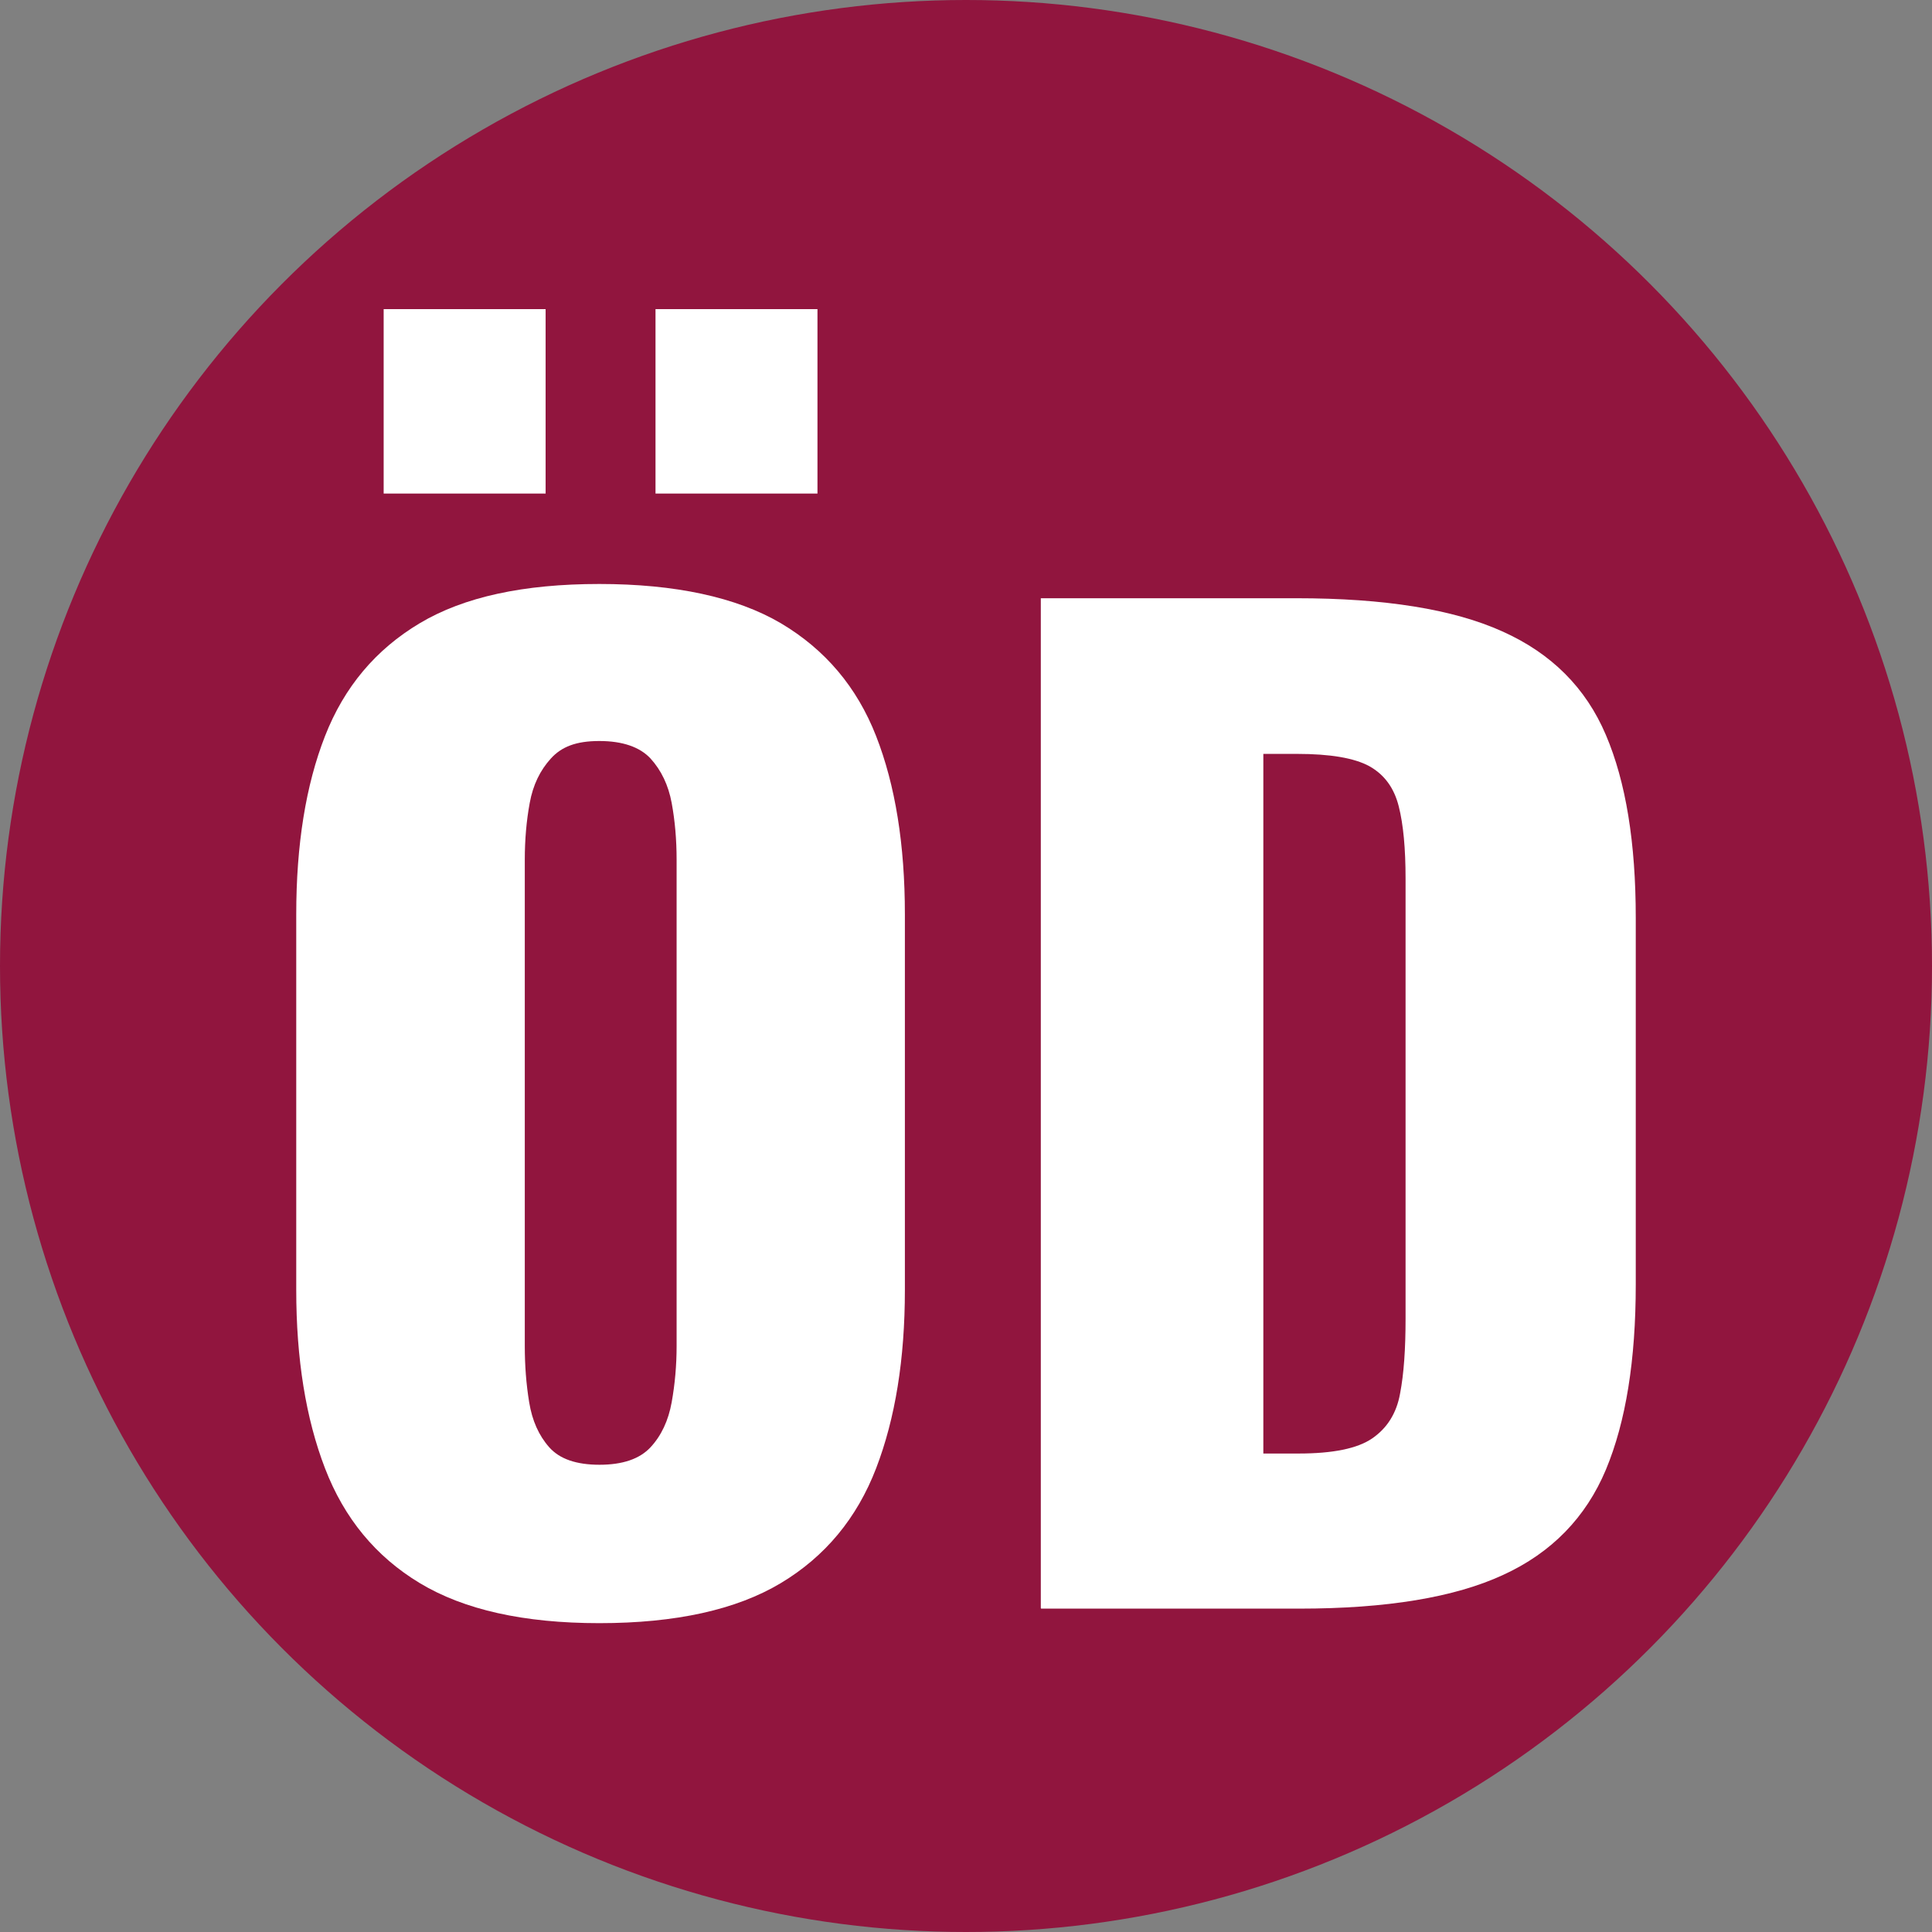
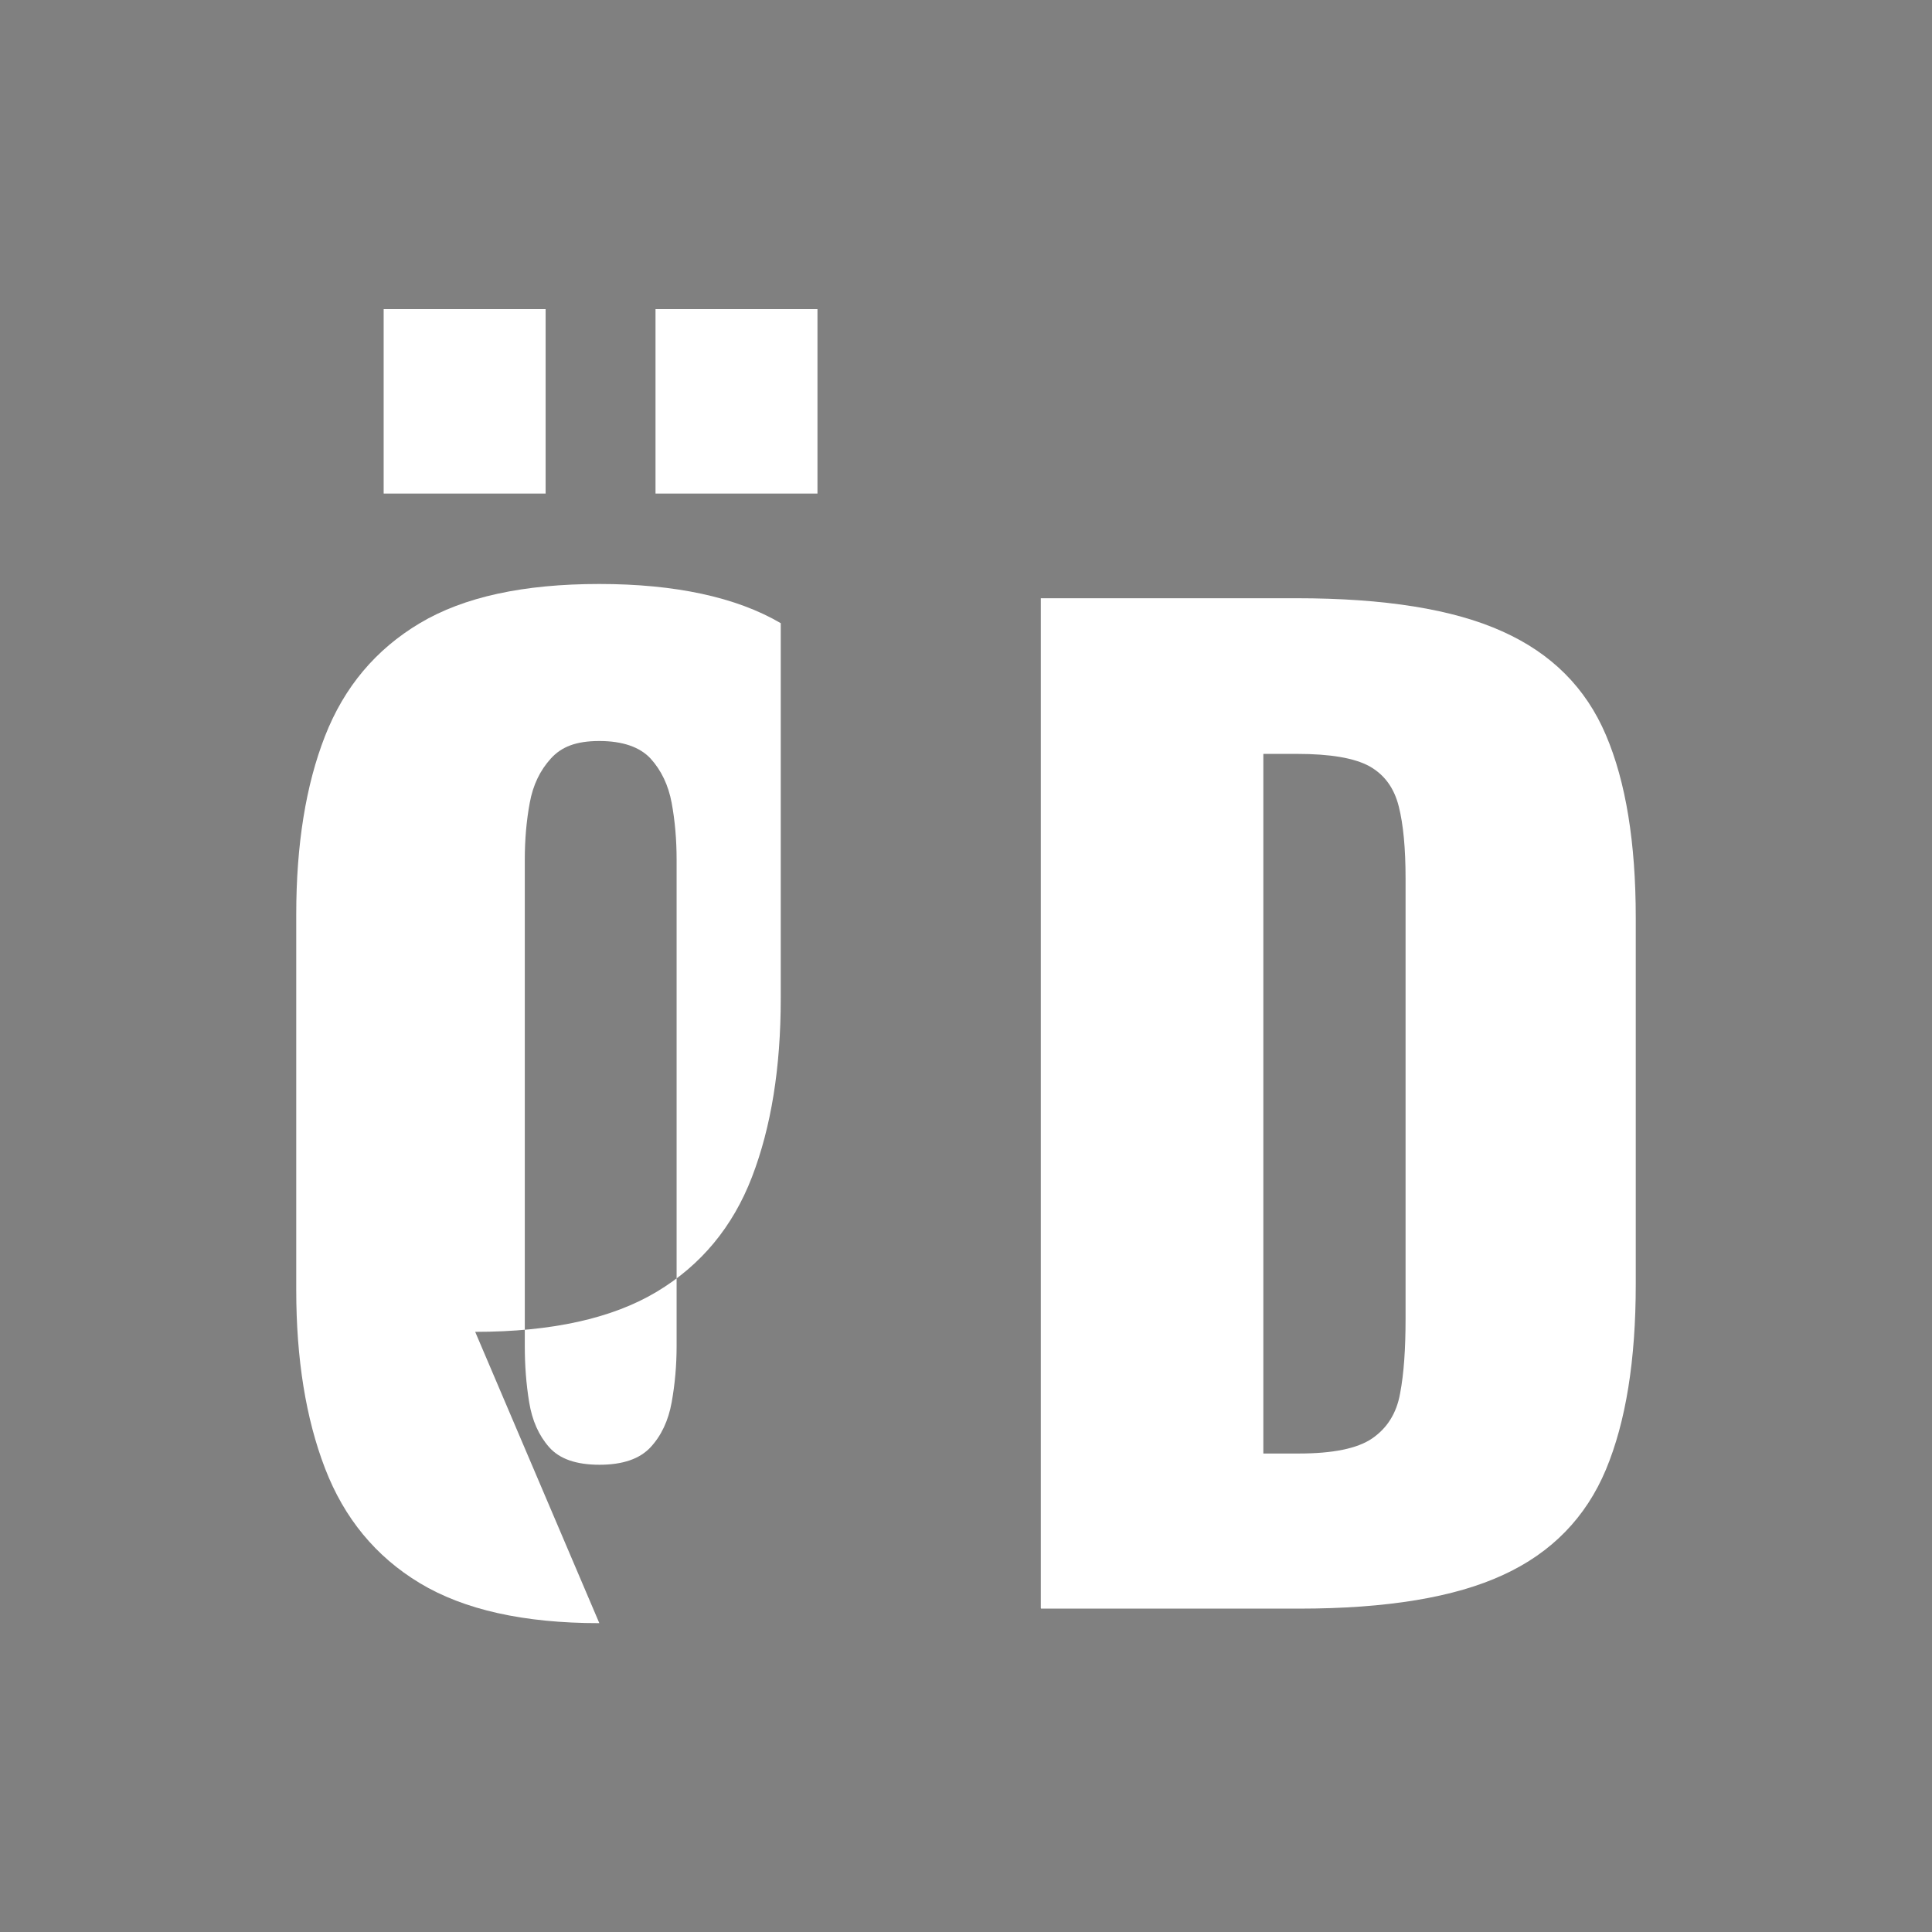
<svg xmlns="http://www.w3.org/2000/svg" version="1.1" viewBox="0 0 705 705">
  <rect x="0" y="0" width="705" height="705" fill="#808080" stroke="none" />
  <defs>
    <style>
      .cls-1 {
        fill: #fff;
      }

      .cls-2 {
        fill: #91153e;
      }
    </style>
  </defs>
  <g>
    <g id="Ebene_1">
-       <circle class="cls-2" cx="352.5" cy="352.5" r="352.5" />
      <g>
-         <path class="cls-1" d="M218.7,592.3c-27.6,0-49.4-4.9-65.5-14.6-16.1-9.7-27.6-23.7-34.6-41.9-7-18.2-10.5-39.9-10.5-65.1v-137c0-25.5,3.5-47.2,10.5-65.1,7-17.9,18.5-31.6,34.6-41.2,16.1-9.6,37.9-14.3,65.5-14.3s50,4.8,66.2,14.3c16.2,9.6,27.8,23.3,34.8,41.2,7,17.9,10.5,39.6,10.5,65.1v137c0,25.2-3.5,46.9-10.5,65.1-7,18.2-18.6,32.2-34.8,41.9-16.2,9.7-38.3,14.6-66.2,14.6ZM140,180.1v-67.3h59.1v67.3h-59.1ZM218.7,534.5c8.5,0,14.7-2.1,18.7-6.4,3.9-4.2,6.5-9.7,7.7-16.4,1.2-6.7,1.8-13.5,1.8-20.5v-177.5c0-7.3-.6-14.2-1.8-20.7-1.2-6.5-3.8-11.9-7.7-16.2-3.9-4.2-10.2-6.4-18.7-6.4s-13.8,2.1-17.7,6.4c-3.9,4.3-6.5,9.6-7.7,16.2-1.2,6.5-1.8,13.4-1.8,20.7v177.5c0,7,.5,13.8,1.6,20.5,1.1,6.7,3.5,12.1,7.3,16.4,3.8,4.3,9.9,6.4,18.4,6.4ZM239.2,180.1v-67.3h59.1v67.3h-59.1Z" />
+         <path class="cls-1" d="M218.7,592.3c-27.6,0-49.4-4.9-65.5-14.6-16.1-9.7-27.6-23.7-34.6-41.9-7-18.2-10.5-39.9-10.5-65.1v-137c0-25.5,3.5-47.2,10.5-65.1,7-17.9,18.5-31.6,34.6-41.2,16.1-9.6,37.9-14.3,65.5-14.3s50,4.8,66.2,14.3v137c0,25.2-3.5,46.9-10.5,65.1-7,18.2-18.6,32.2-34.8,41.9-16.2,9.7-38.3,14.6-66.2,14.6ZM140,180.1v-67.3h59.1v67.3h-59.1ZM218.7,534.5c8.5,0,14.7-2.1,18.7-6.4,3.9-4.2,6.5-9.7,7.7-16.4,1.2-6.7,1.8-13.5,1.8-20.5v-177.5c0-7.3-.6-14.2-1.8-20.7-1.2-6.5-3.8-11.9-7.7-16.2-3.9-4.2-10.2-6.4-18.7-6.4s-13.8,2.1-17.7,6.4c-3.9,4.3-6.5,9.6-7.7,16.2-1.2,6.5-1.8,13.4-1.8,20.7v177.5c0,7,.5,13.8,1.6,20.5,1.1,6.7,3.5,12.1,7.3,16.4,3.8,4.3,9.9,6.4,18.4,6.4ZM239.2,180.1v-67.3h59.1v67.3h-59.1Z" />
        <path class="cls-1" d="M379.8,586.8V218.3h93.3c32.1,0,57.2,4,75.1,12.1,17.9,8,30.5,20.6,37.8,37.8,7.3,17.1,10.9,39.4,10.9,66.7v133.8c0,27.6-3.6,50.1-10.9,67.6-7.3,17.4-19.8,30.3-37.5,38.4-17.7,8.2-42.5,12.3-74.4,12.3h-94.2ZM461.2,530.4h12.7c12.4,0,21.4-1.8,26.8-5.5s8.9-9.1,10.2-16.4c1.4-7.3,2-16.4,2-27.3v-160.6c0-10.9-.8-19.7-2.5-26.4-1.7-6.7-5.2-11.5-10.7-14.6-5.5-3-14.3-4.5-26.4-4.5h-12.3v255.3Z" />
      </g>
    </g>
  </g>
</svg>